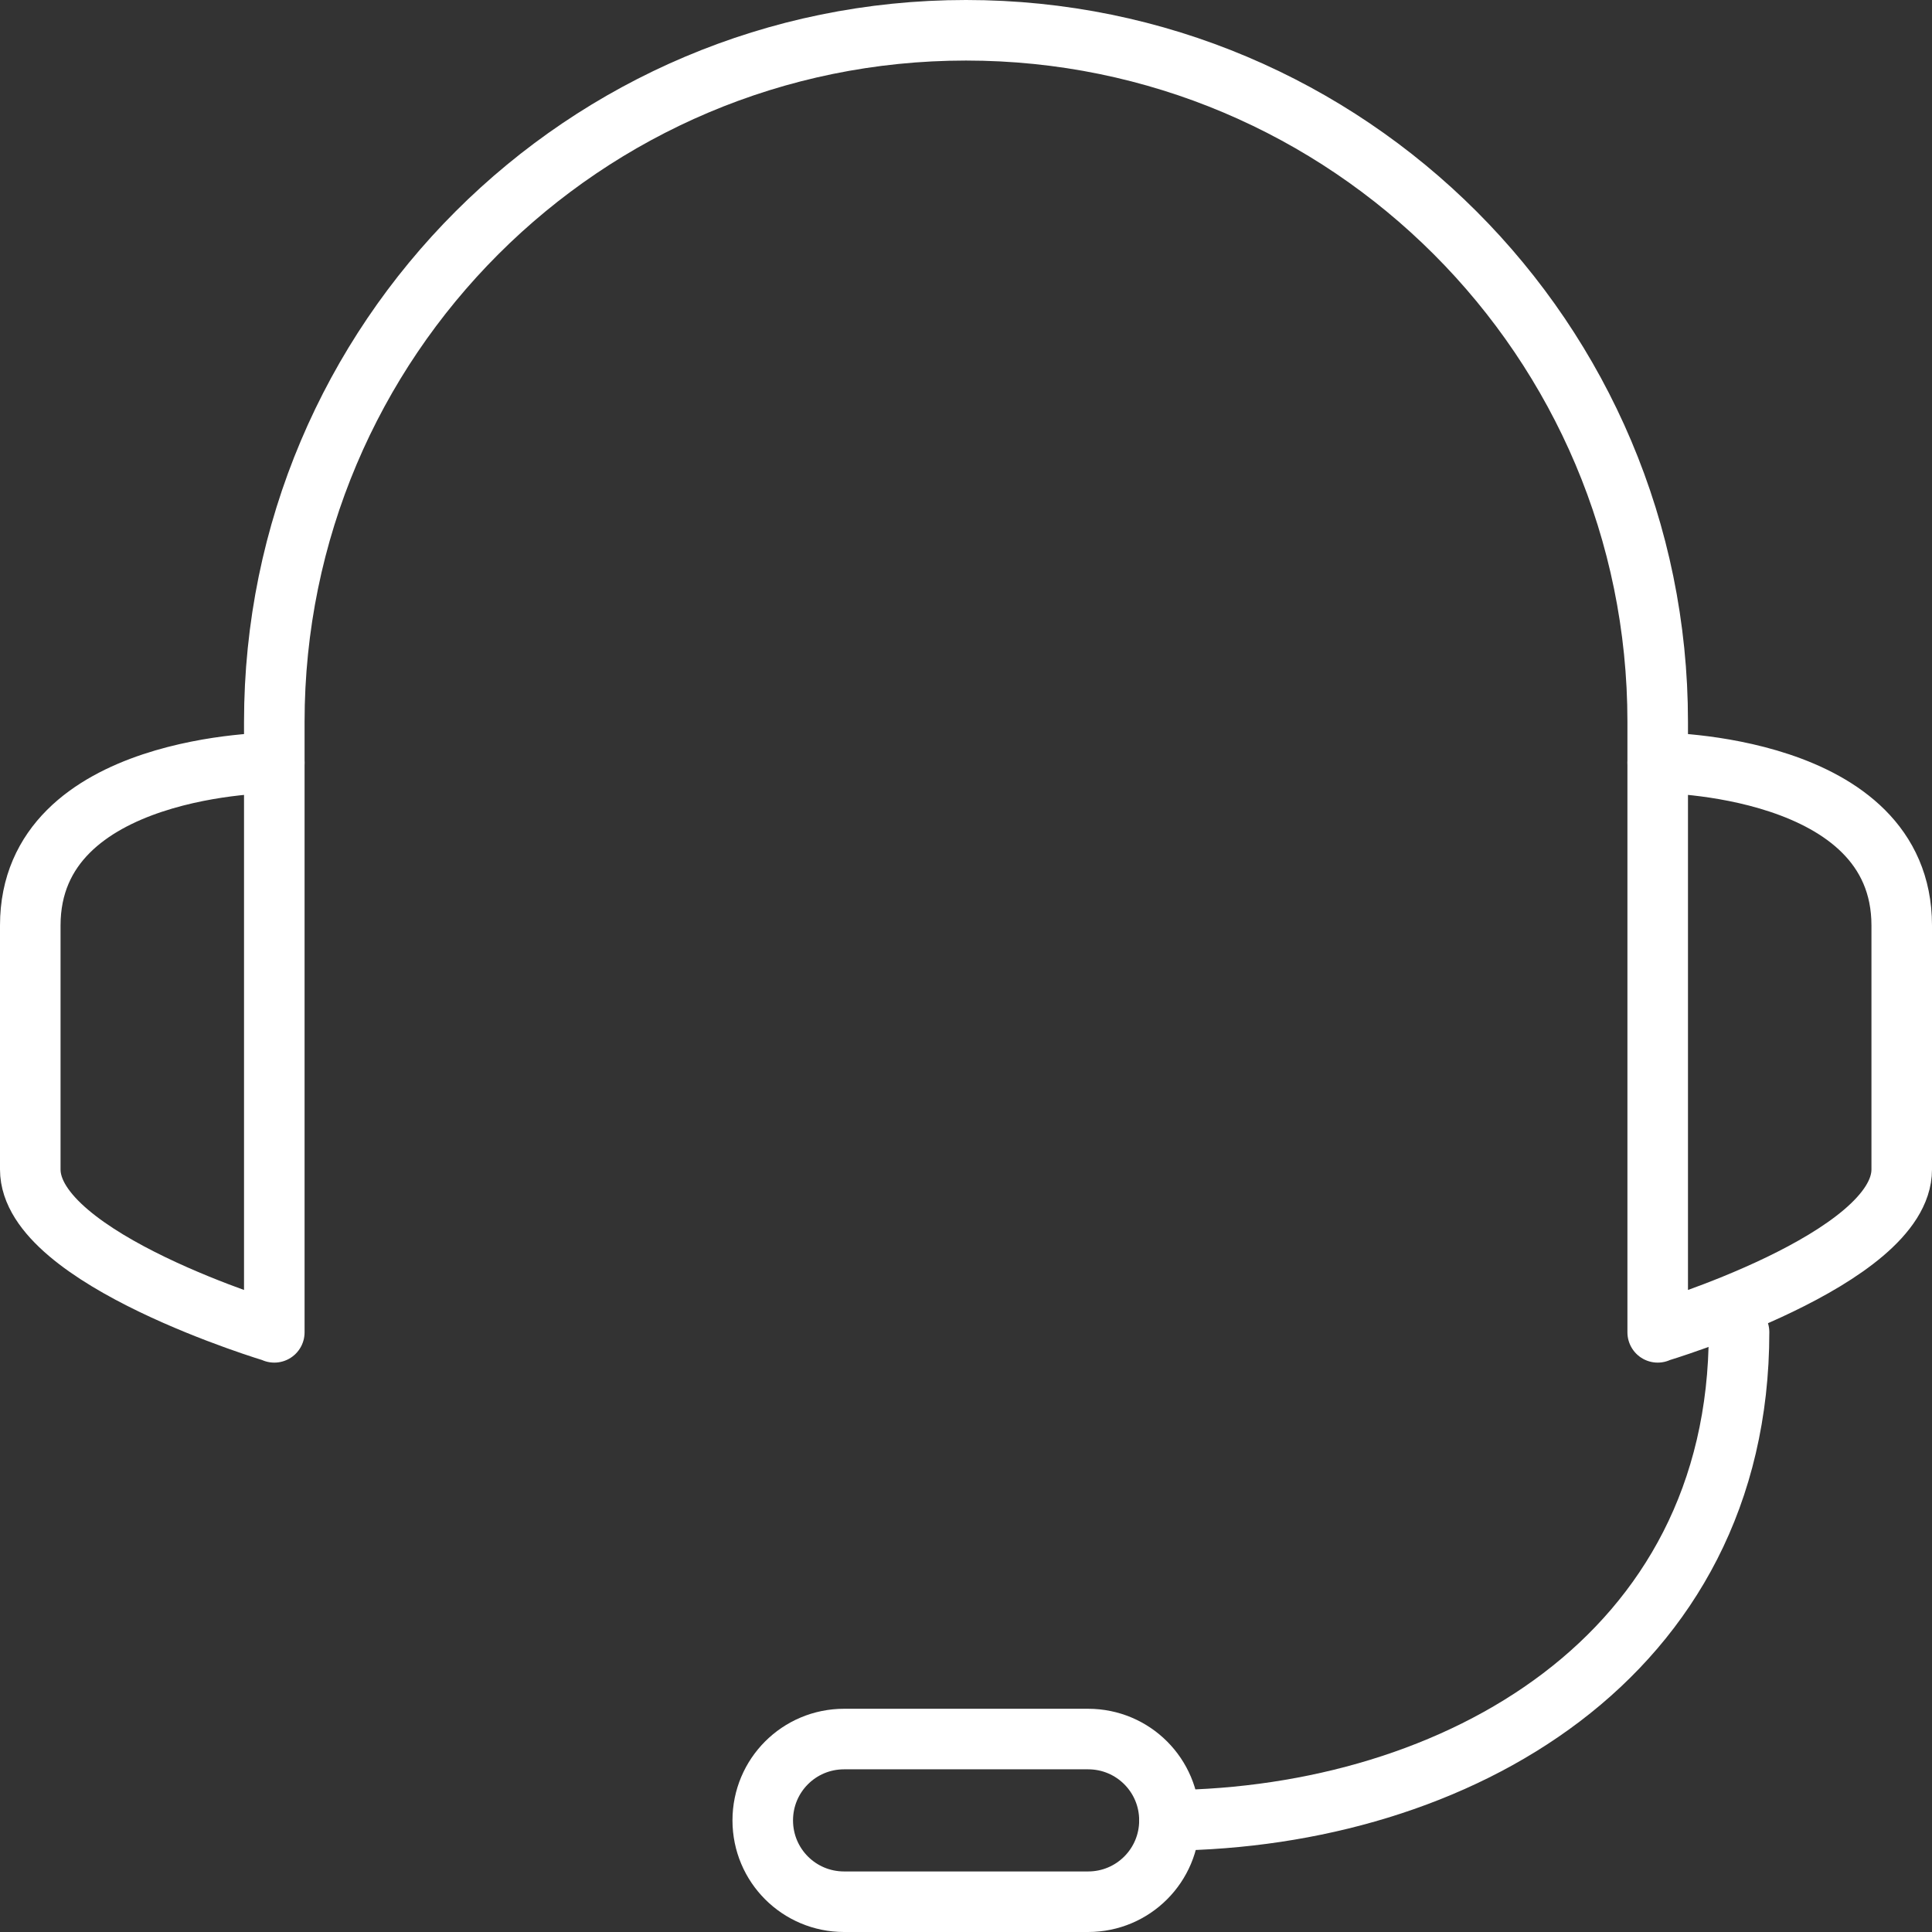
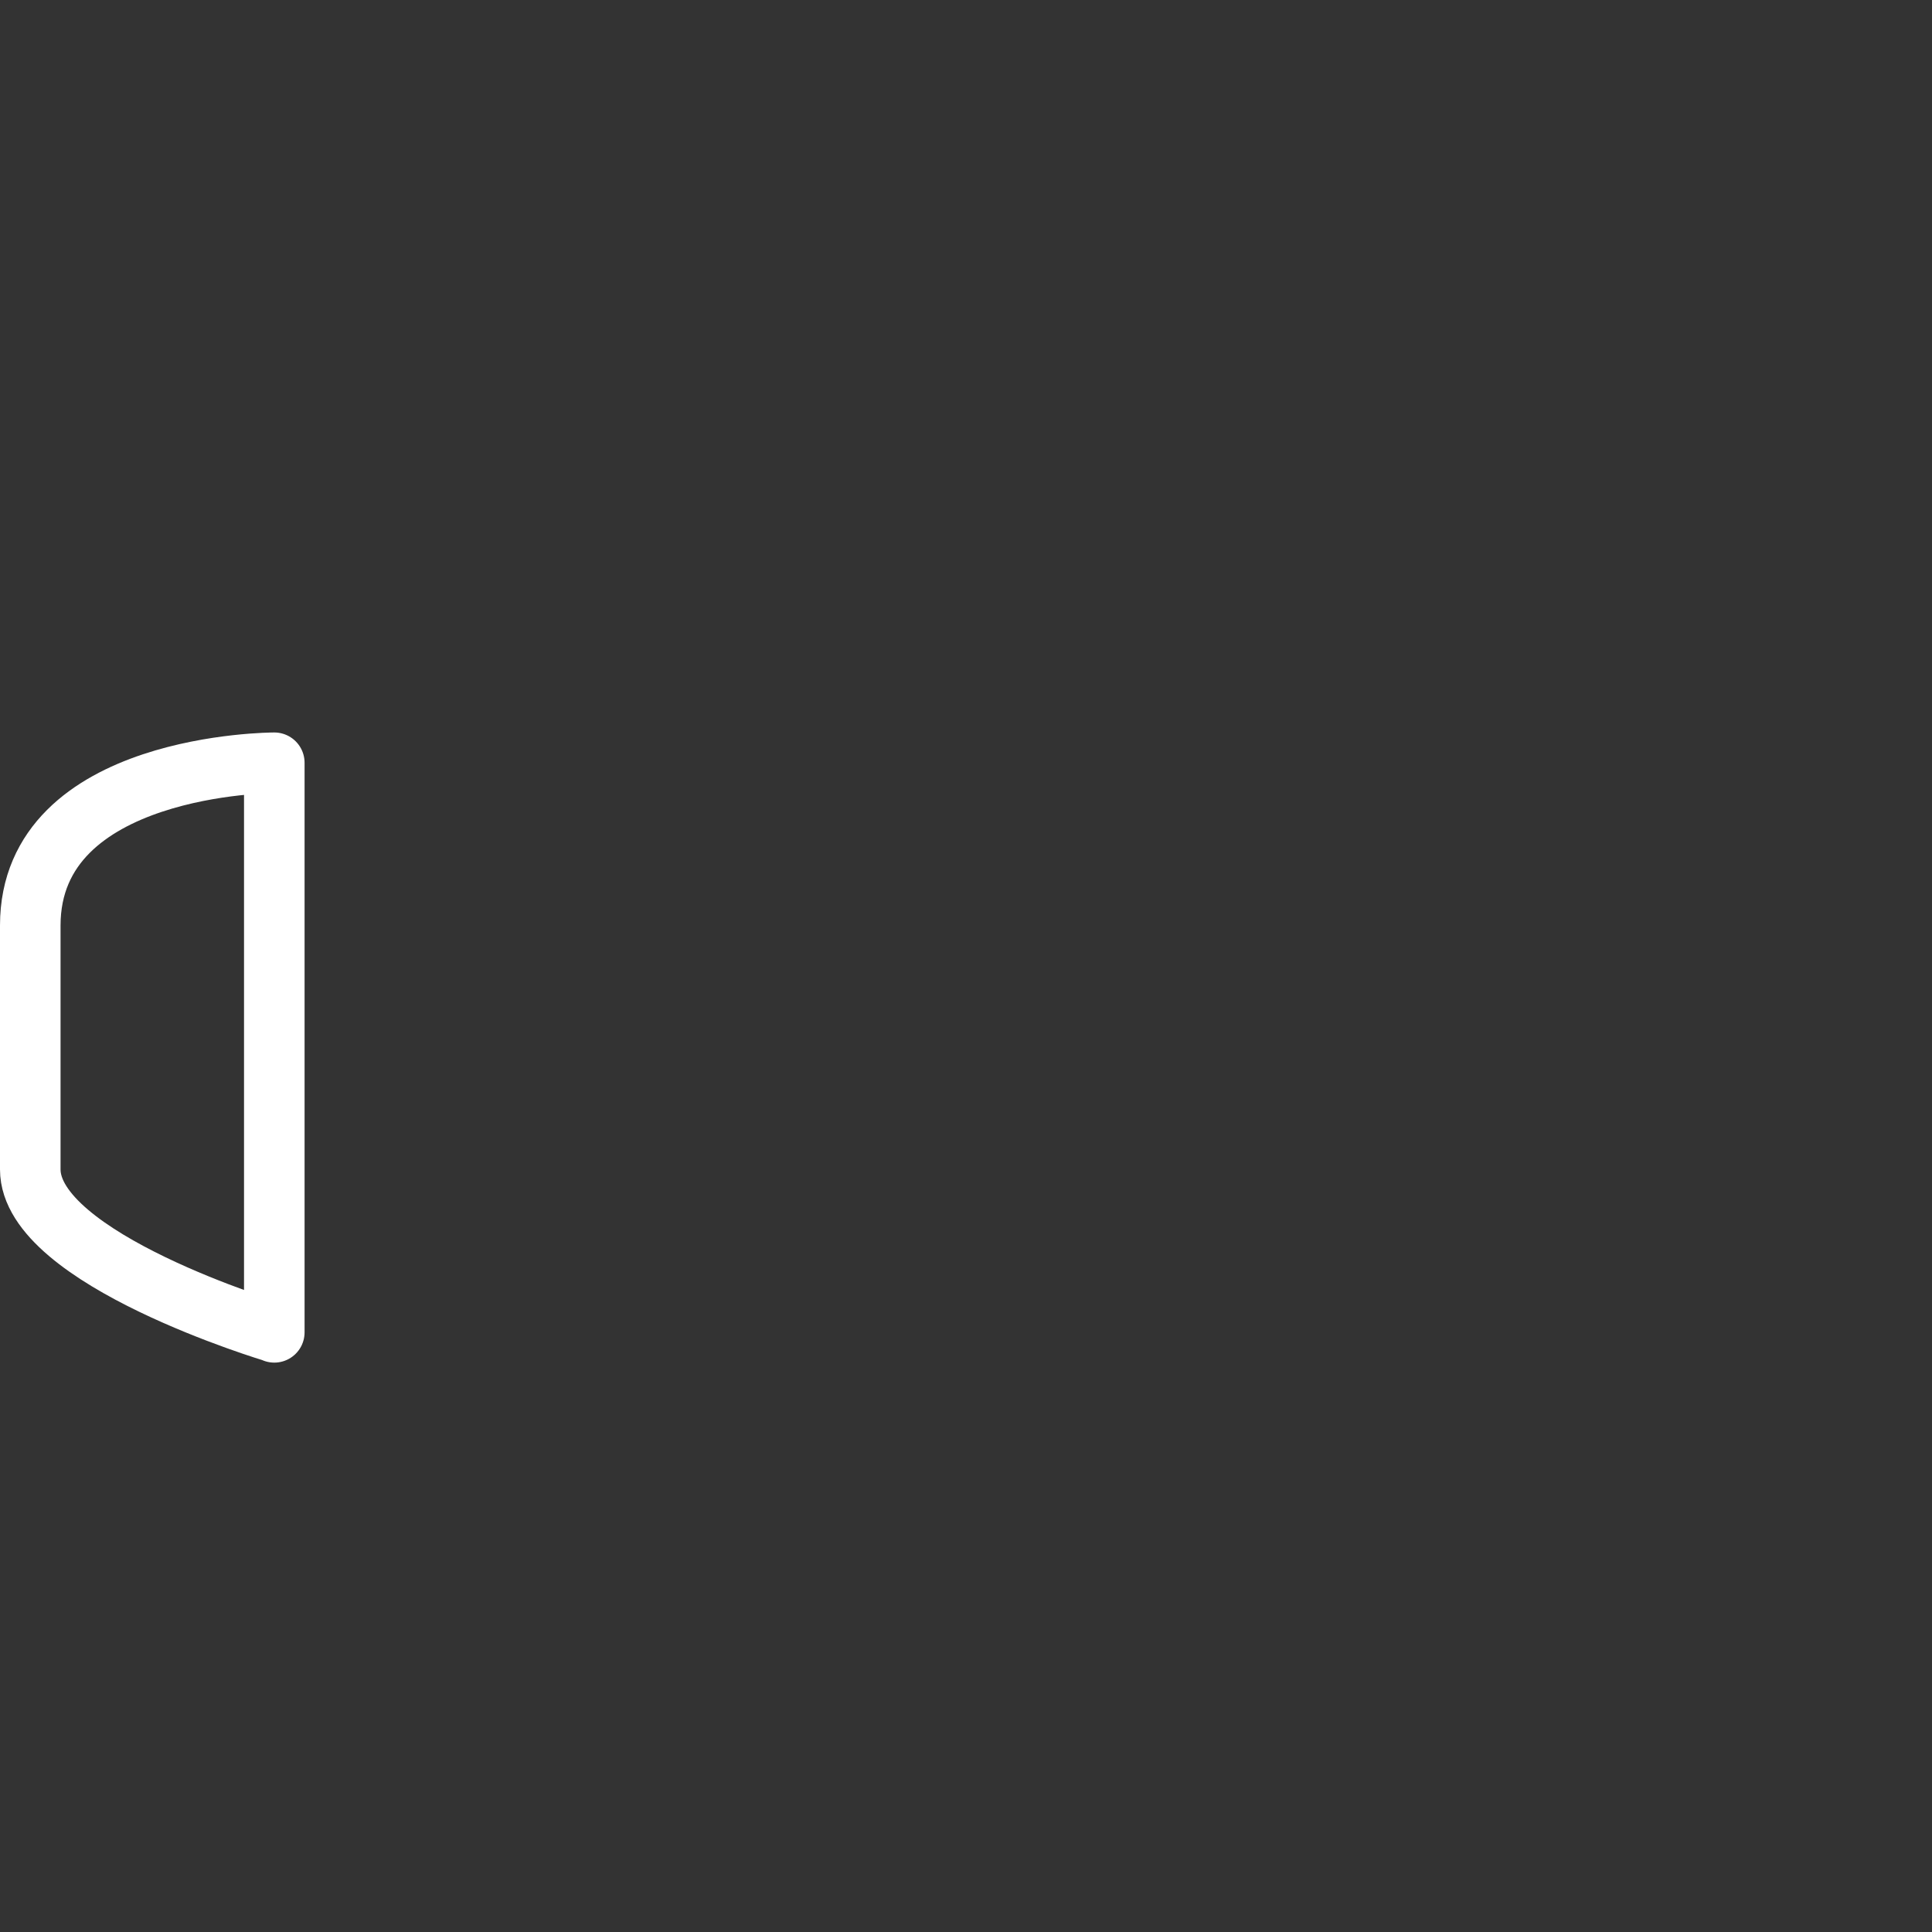
<svg xmlns="http://www.w3.org/2000/svg" id="Ebene_2" viewBox="0 0 95.72 95.72" width="80" height="80">
  <rect x="0" y="0" width="95.72" height="95.72" fill="#333333" stroke="none" />
  <defs>
    <style>.cls-1{fill:none;stroke:#fff;stroke-linecap:round;stroke-linejoin:round;stroke-width:3px;}</style>
  </defs>
  <g id="transport">
    <g id="headset">
      <g>
        <path class="cls-1" d="M13.59,66S1.5,62.39,1.5,57.94v-12.09c0-8.06,12.09-8.06,12.09-8.06v28.22Z" />
-         <path class="cls-1" d="M82.13,66s12.09-3.61,12.09-8.06v-12.09c0-8.06-12.09-8.06-12.09-8.06v28.22Z" />
-         <path class="cls-1" d="M86.16,66c0,16.13-14.04,24.05-28.22,24.19" />
-         <path class="cls-1" d="M53.91,94.22h-12.09c-2.23,0-4.03-1.8-4.03-4.03h0c0-2.23,1.8-4.03,4.03-4.03h12.09c2.23,0,4.03,1.8,4.03,4.03h0c0,2.23-1.8,4.03-4.03,4.03Z" />
      </g>
-       <path class="cls-1" d="M82.13,37.78v-2.02C82.13,16.84,66.79,1.5,47.86,1.5h0C28.94,1.5,13.59,16.84,13.59,35.77v2.02" />
    </g>
  </g>
</svg>